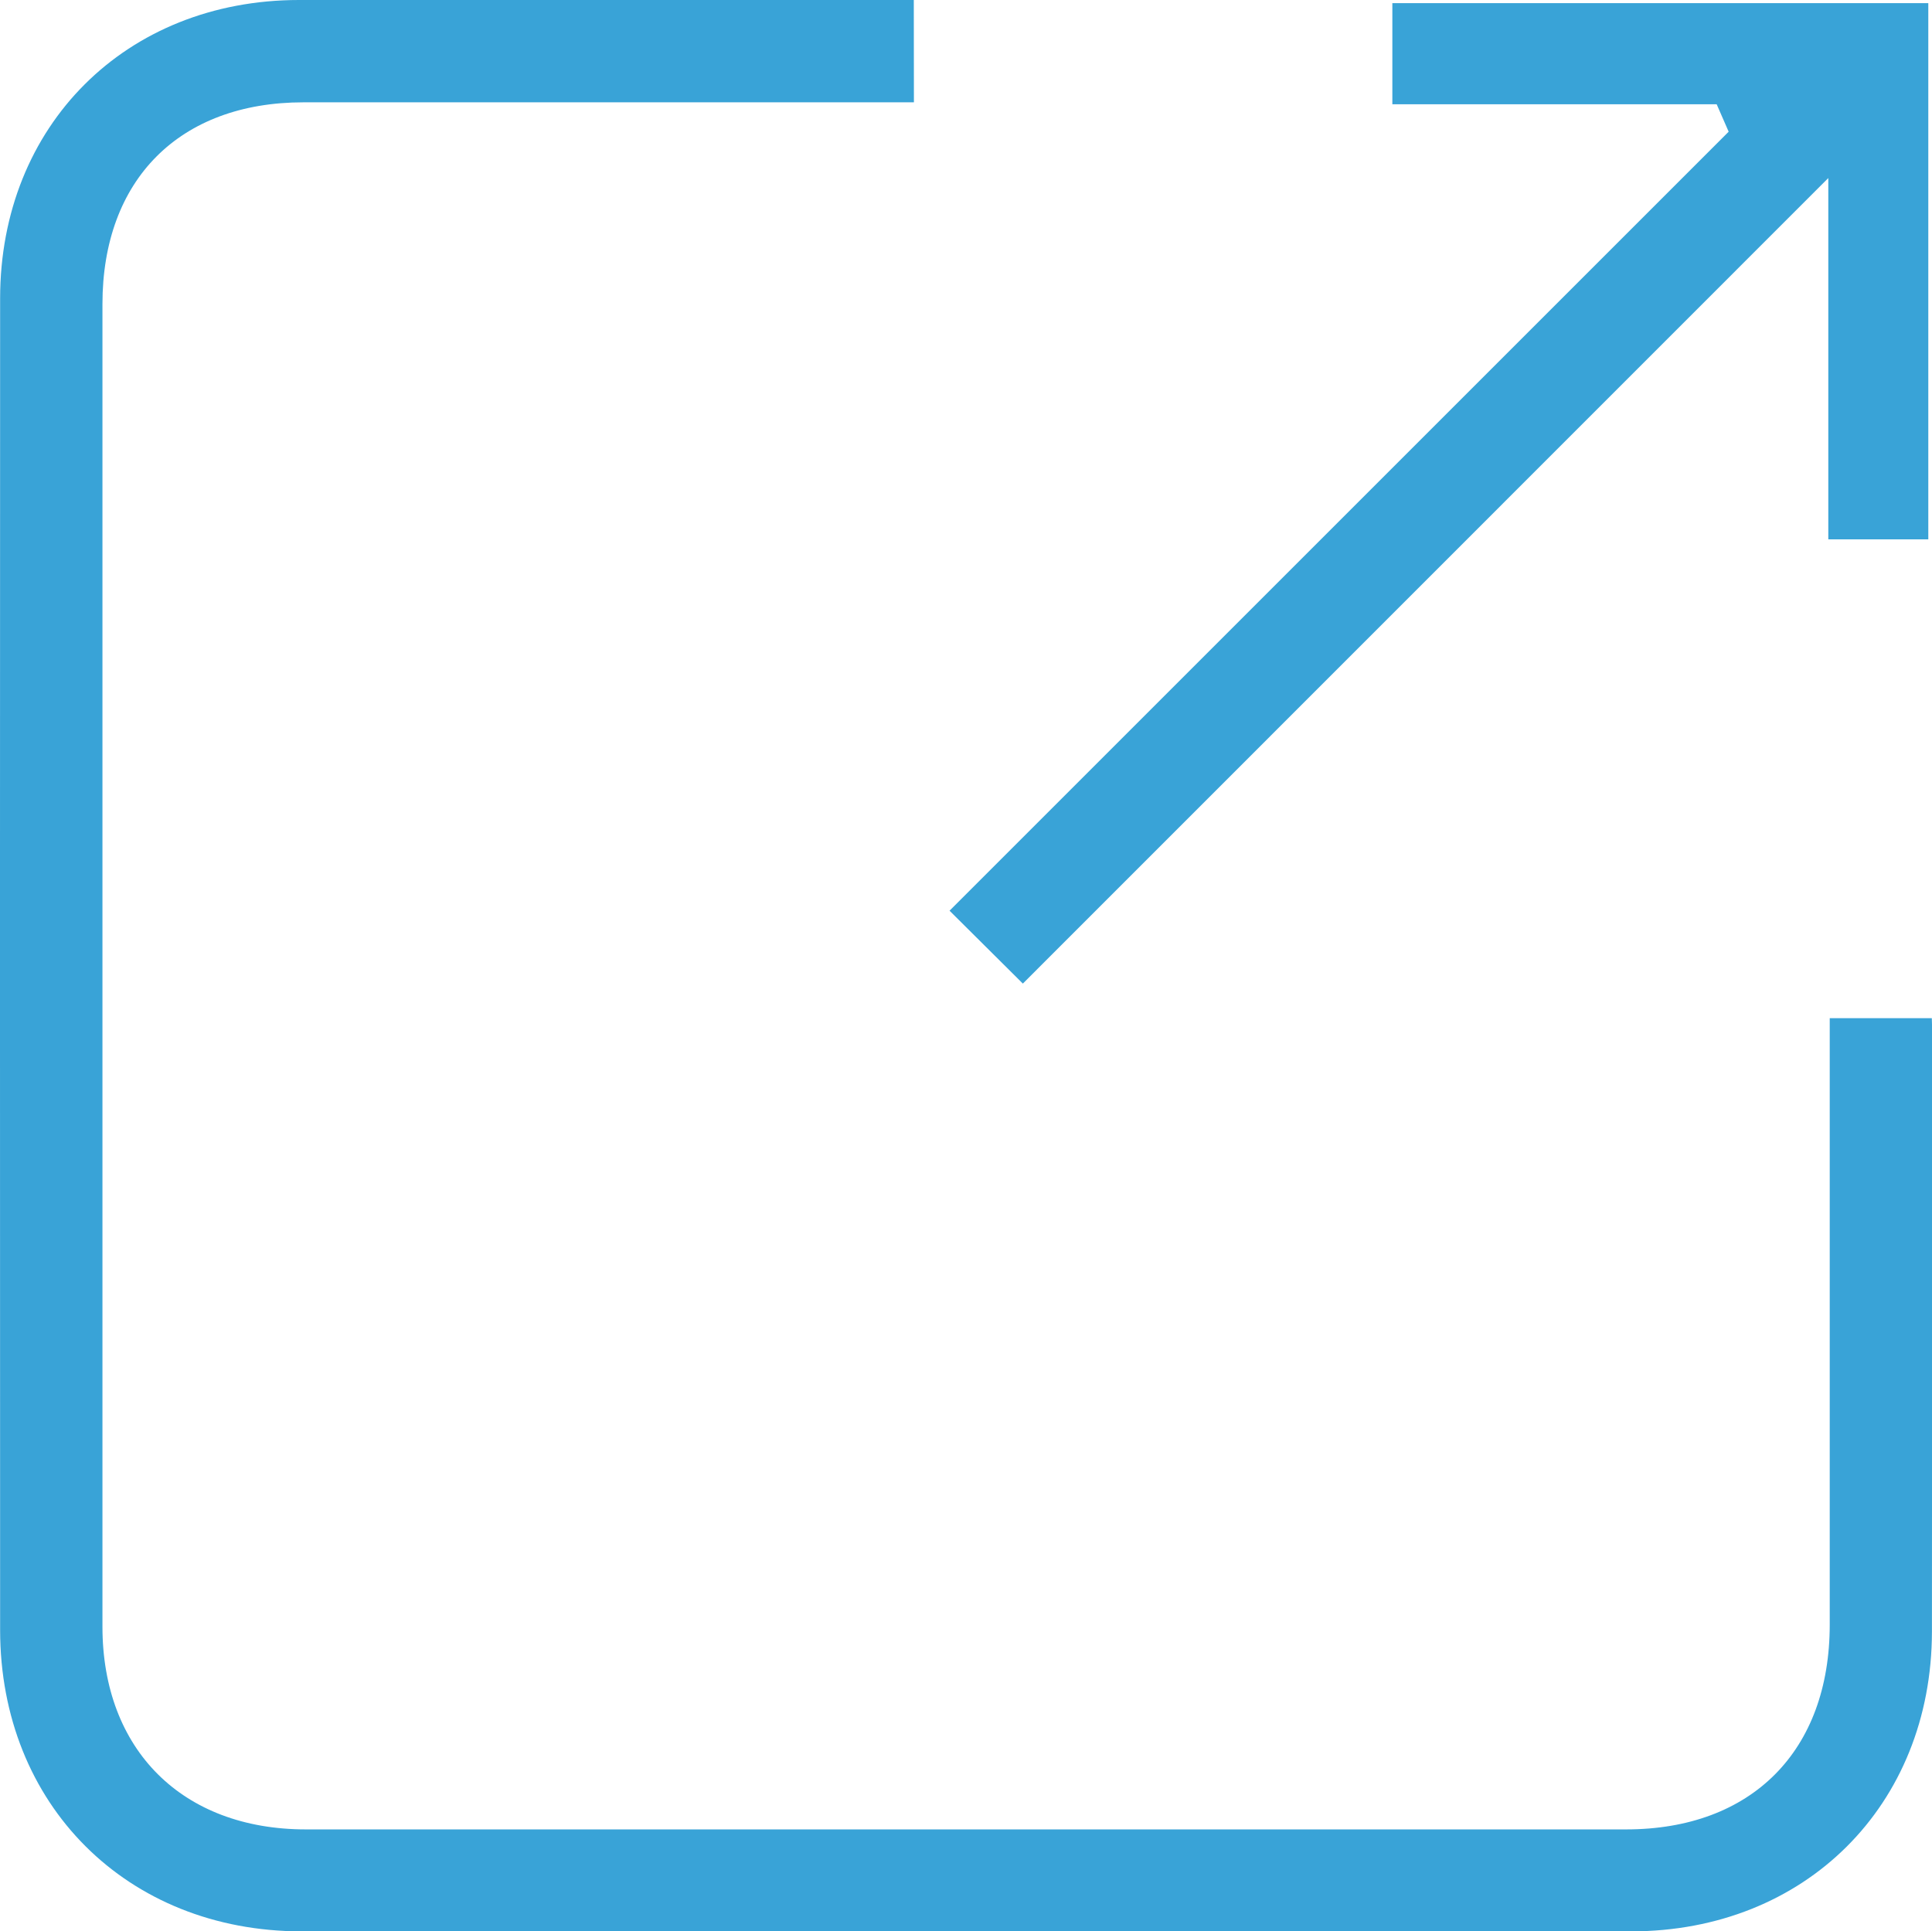
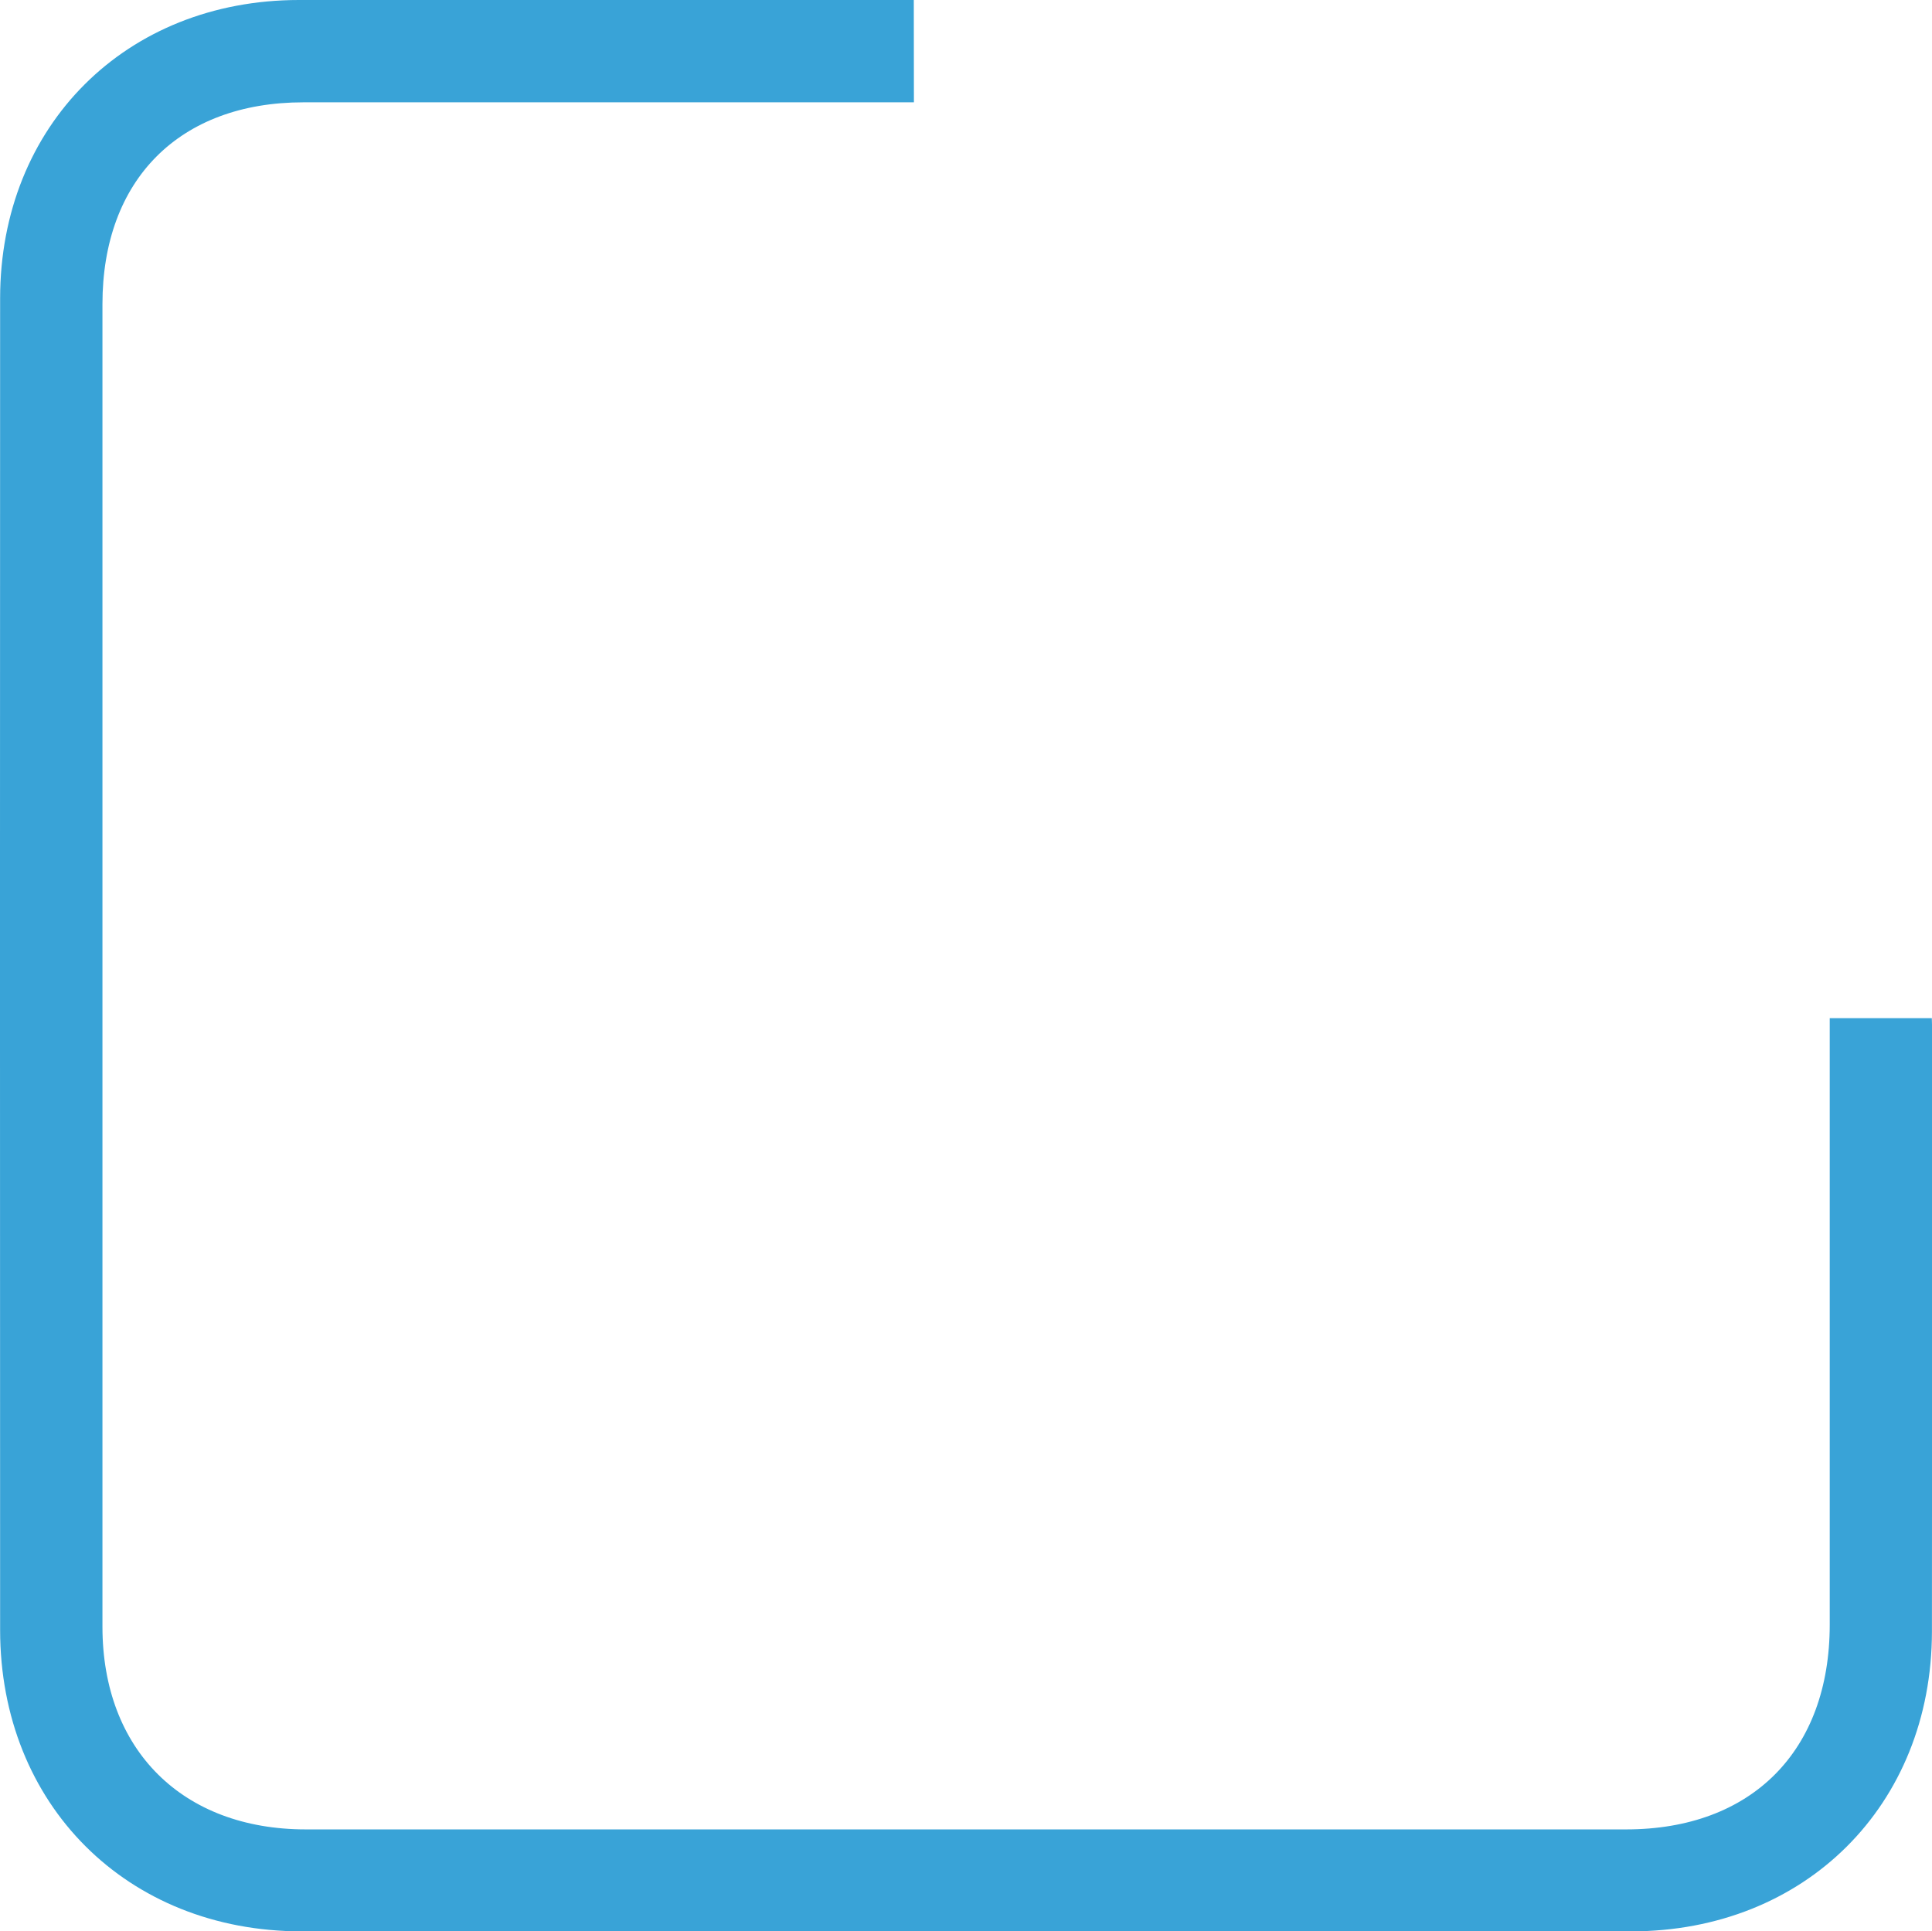
<svg xmlns="http://www.w3.org/2000/svg" id="Layer_2" data-name="Layer 2" viewBox="0 0 324.18 324.11">
  <defs>
    <style>
      .cls-1 {
        fill: #39a3d7;
        stroke-width: 0px;
      }
    </style>
  </defs>
  <g id="Layer_1-2" data-name="Layer 1">
-     <path class="cls-1" d="m90.22,0c-13.36,0-26.71,0-40.07,0C21.12.02.03,21.07.02,50.07c-.03,71.16-.03,144.26,0,223.47.01,29.29,21.28,50.56,50.58,50.57,74.36.01,148.72.01,223.09,0,29.21,0,50.44-21.16,50.48-50.29.03-26.3.02-53.05.01-78.91v-22.98c0-.35-.02-.71-.03-1.07h-17.13v32.04c0,23.25,0,46.5,0,69.74,0,21.19-13.1,34.36-34.17,34.36-73.85,0-147.7,0-221.54,0-20.72,0-34.12-13.36-34.12-34.03-.01-73.98,0-147.95,0-221.93,0-20.89,12.92-33.86,33.71-33.87,23.69,0,47.39,0,71.08,0h31.37S153.33,0,153.33,0h-32.43c-10.23,0-20.45,0-30.68,0Z" />
-     <polygon class="cls-1" points="323.56 90.51 323.56 .53 233.63 .53 233.63 17.5 288.05 17.5 290.06 22.1 159.33 152.83 171.63 165.06 306.78 29.88 306.78 90.51 323.56 90.51" />
+     <path class="cls-1" d="m90.22,0c-13.36,0-26.71,0-40.07,0C21.12.02.03,21.07.02,50.07c-.03,71.16-.03,144.26,0,223.47.01,29.29,21.28,50.56,50.58,50.57,74.36.01,148.72.01,223.09,0,29.21,0,50.44-21.16,50.48-50.29.03-26.3.02-53.05.01-78.91v-22.98c0-.35-.02-.71-.03-1.07h-17.13v32.04c0,23.25,0,46.5,0,69.74,0,21.19-13.1,34.36-34.17,34.36-73.85,0-147.7,0-221.54,0-20.72,0-34.12-13.36-34.12-34.03-.01-73.98,0-147.95,0-221.93,0-20.89,12.92-33.86,33.71-33.87,23.69,0,47.39,0,71.08,0h31.37S153.33,0,153.33,0c-10.23,0-20.45,0-30.68,0Z" />
  </g>
</svg>